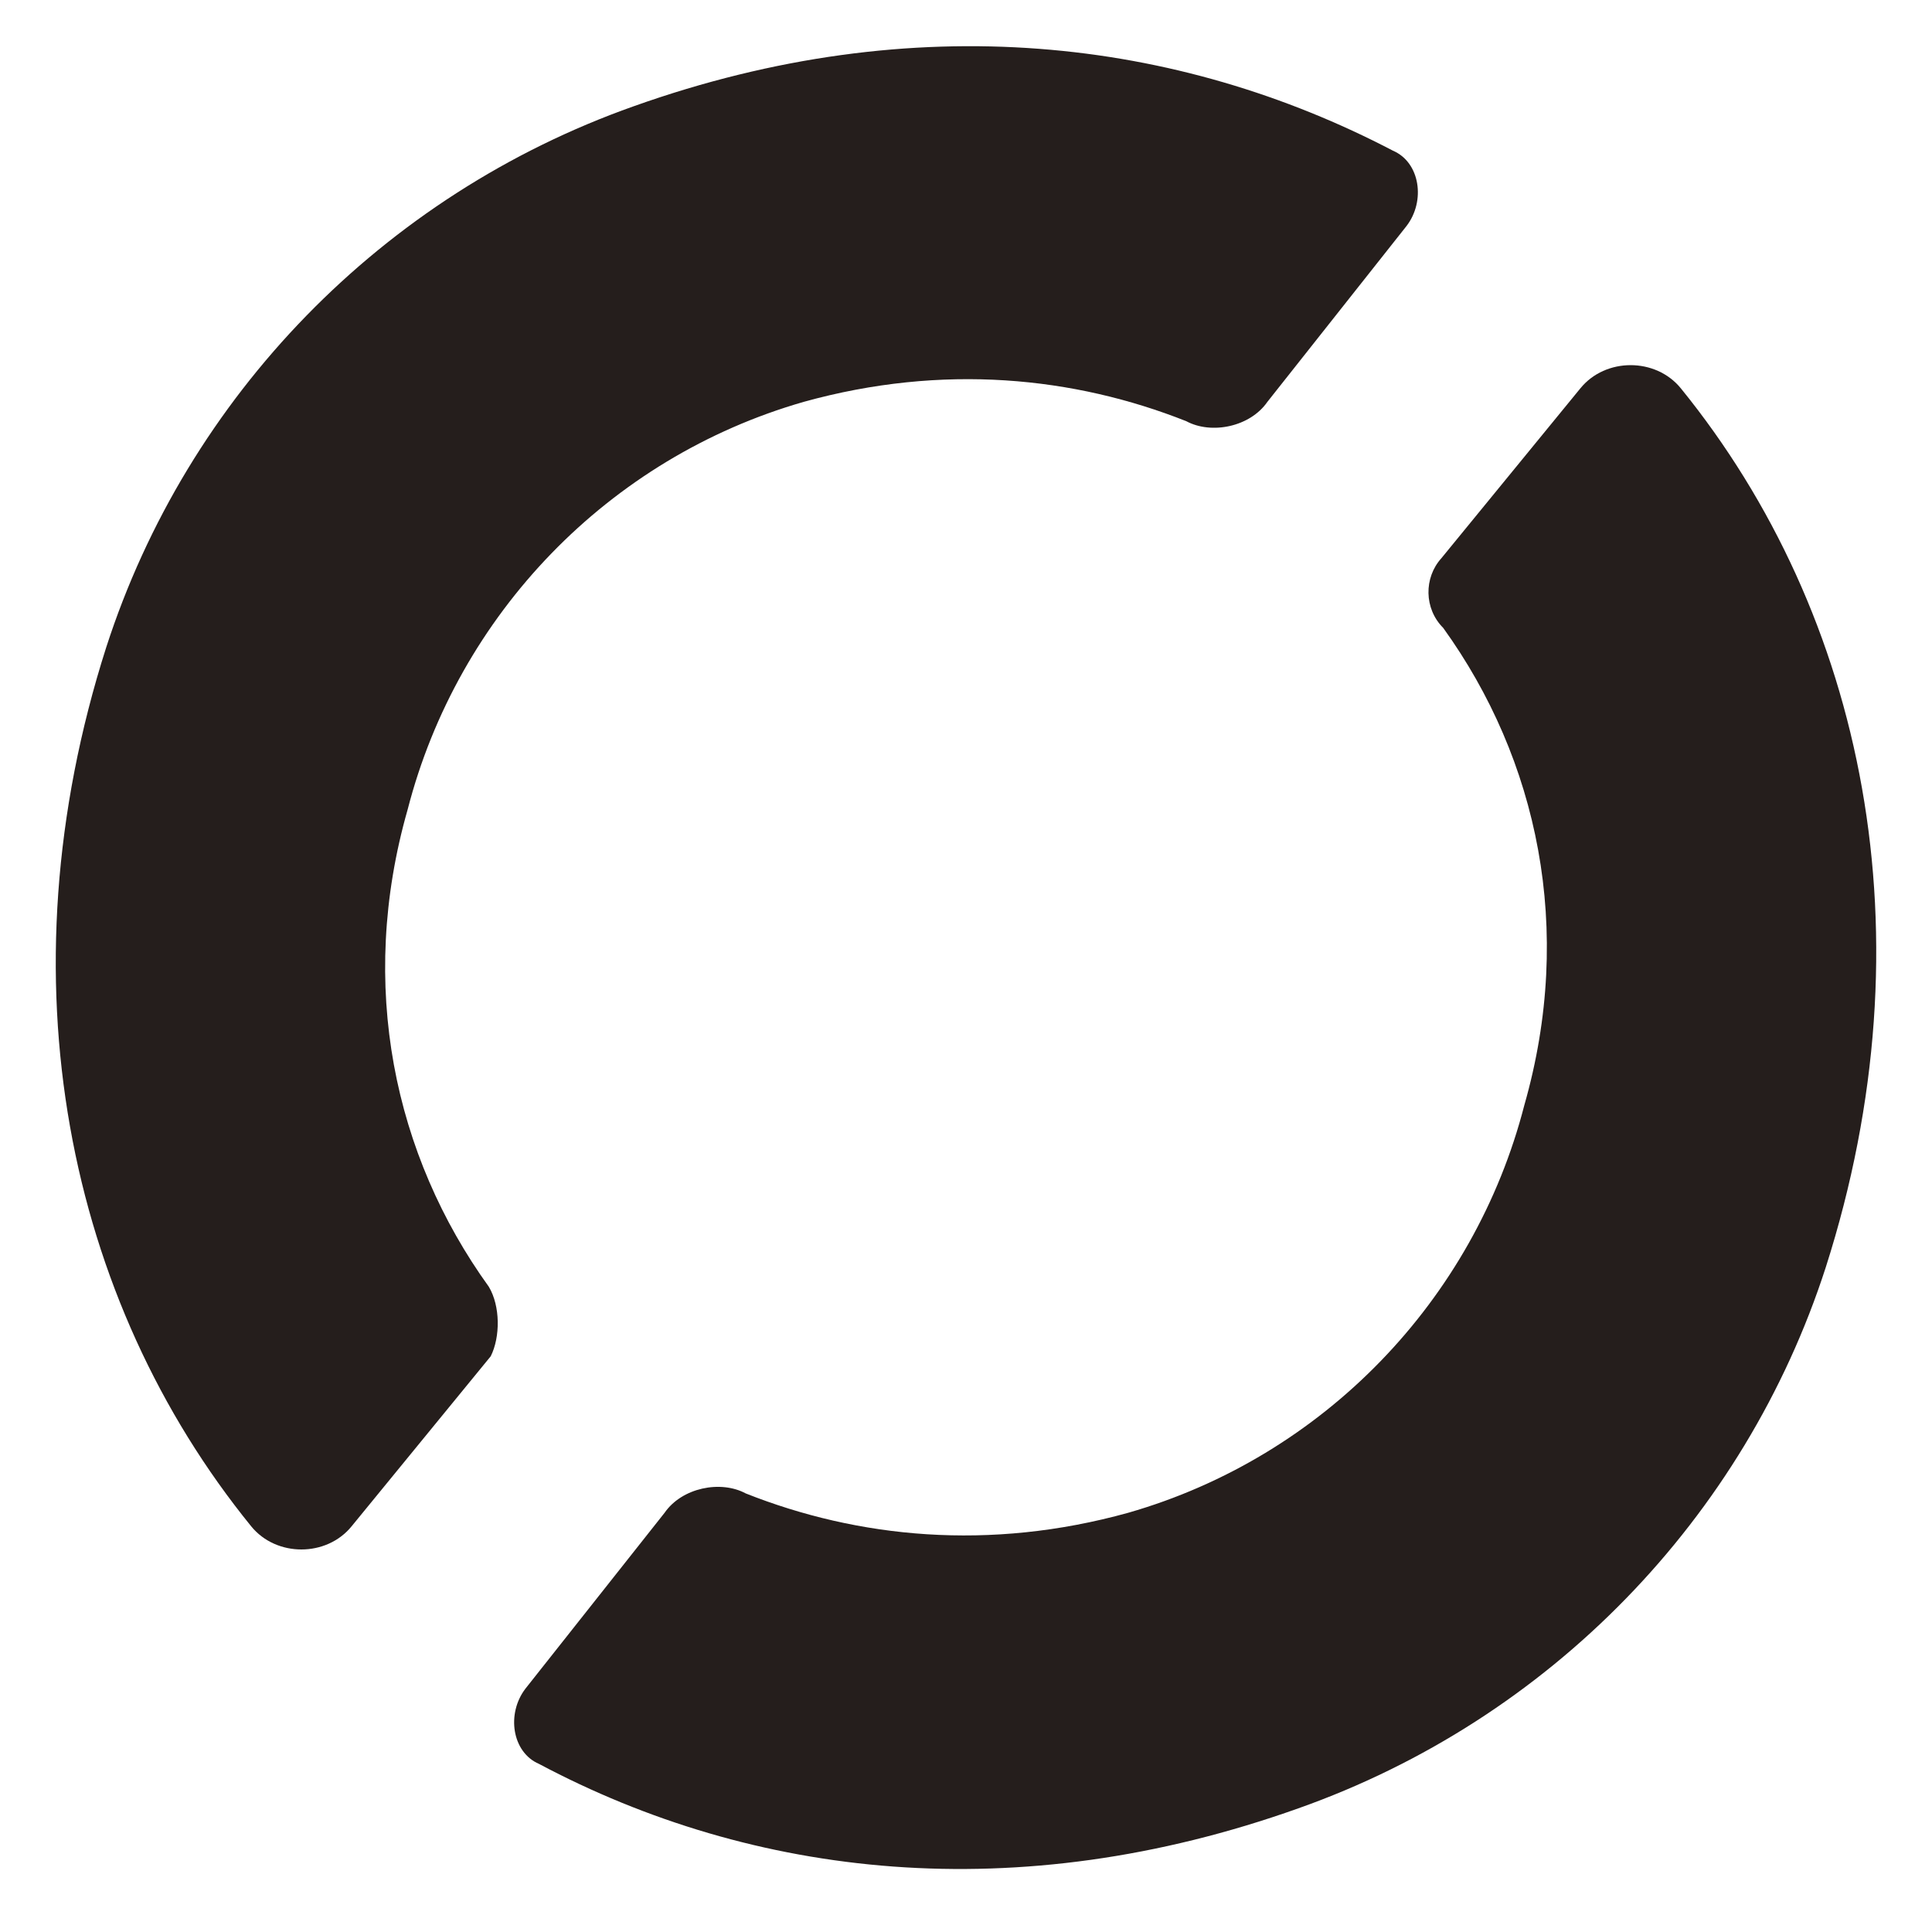
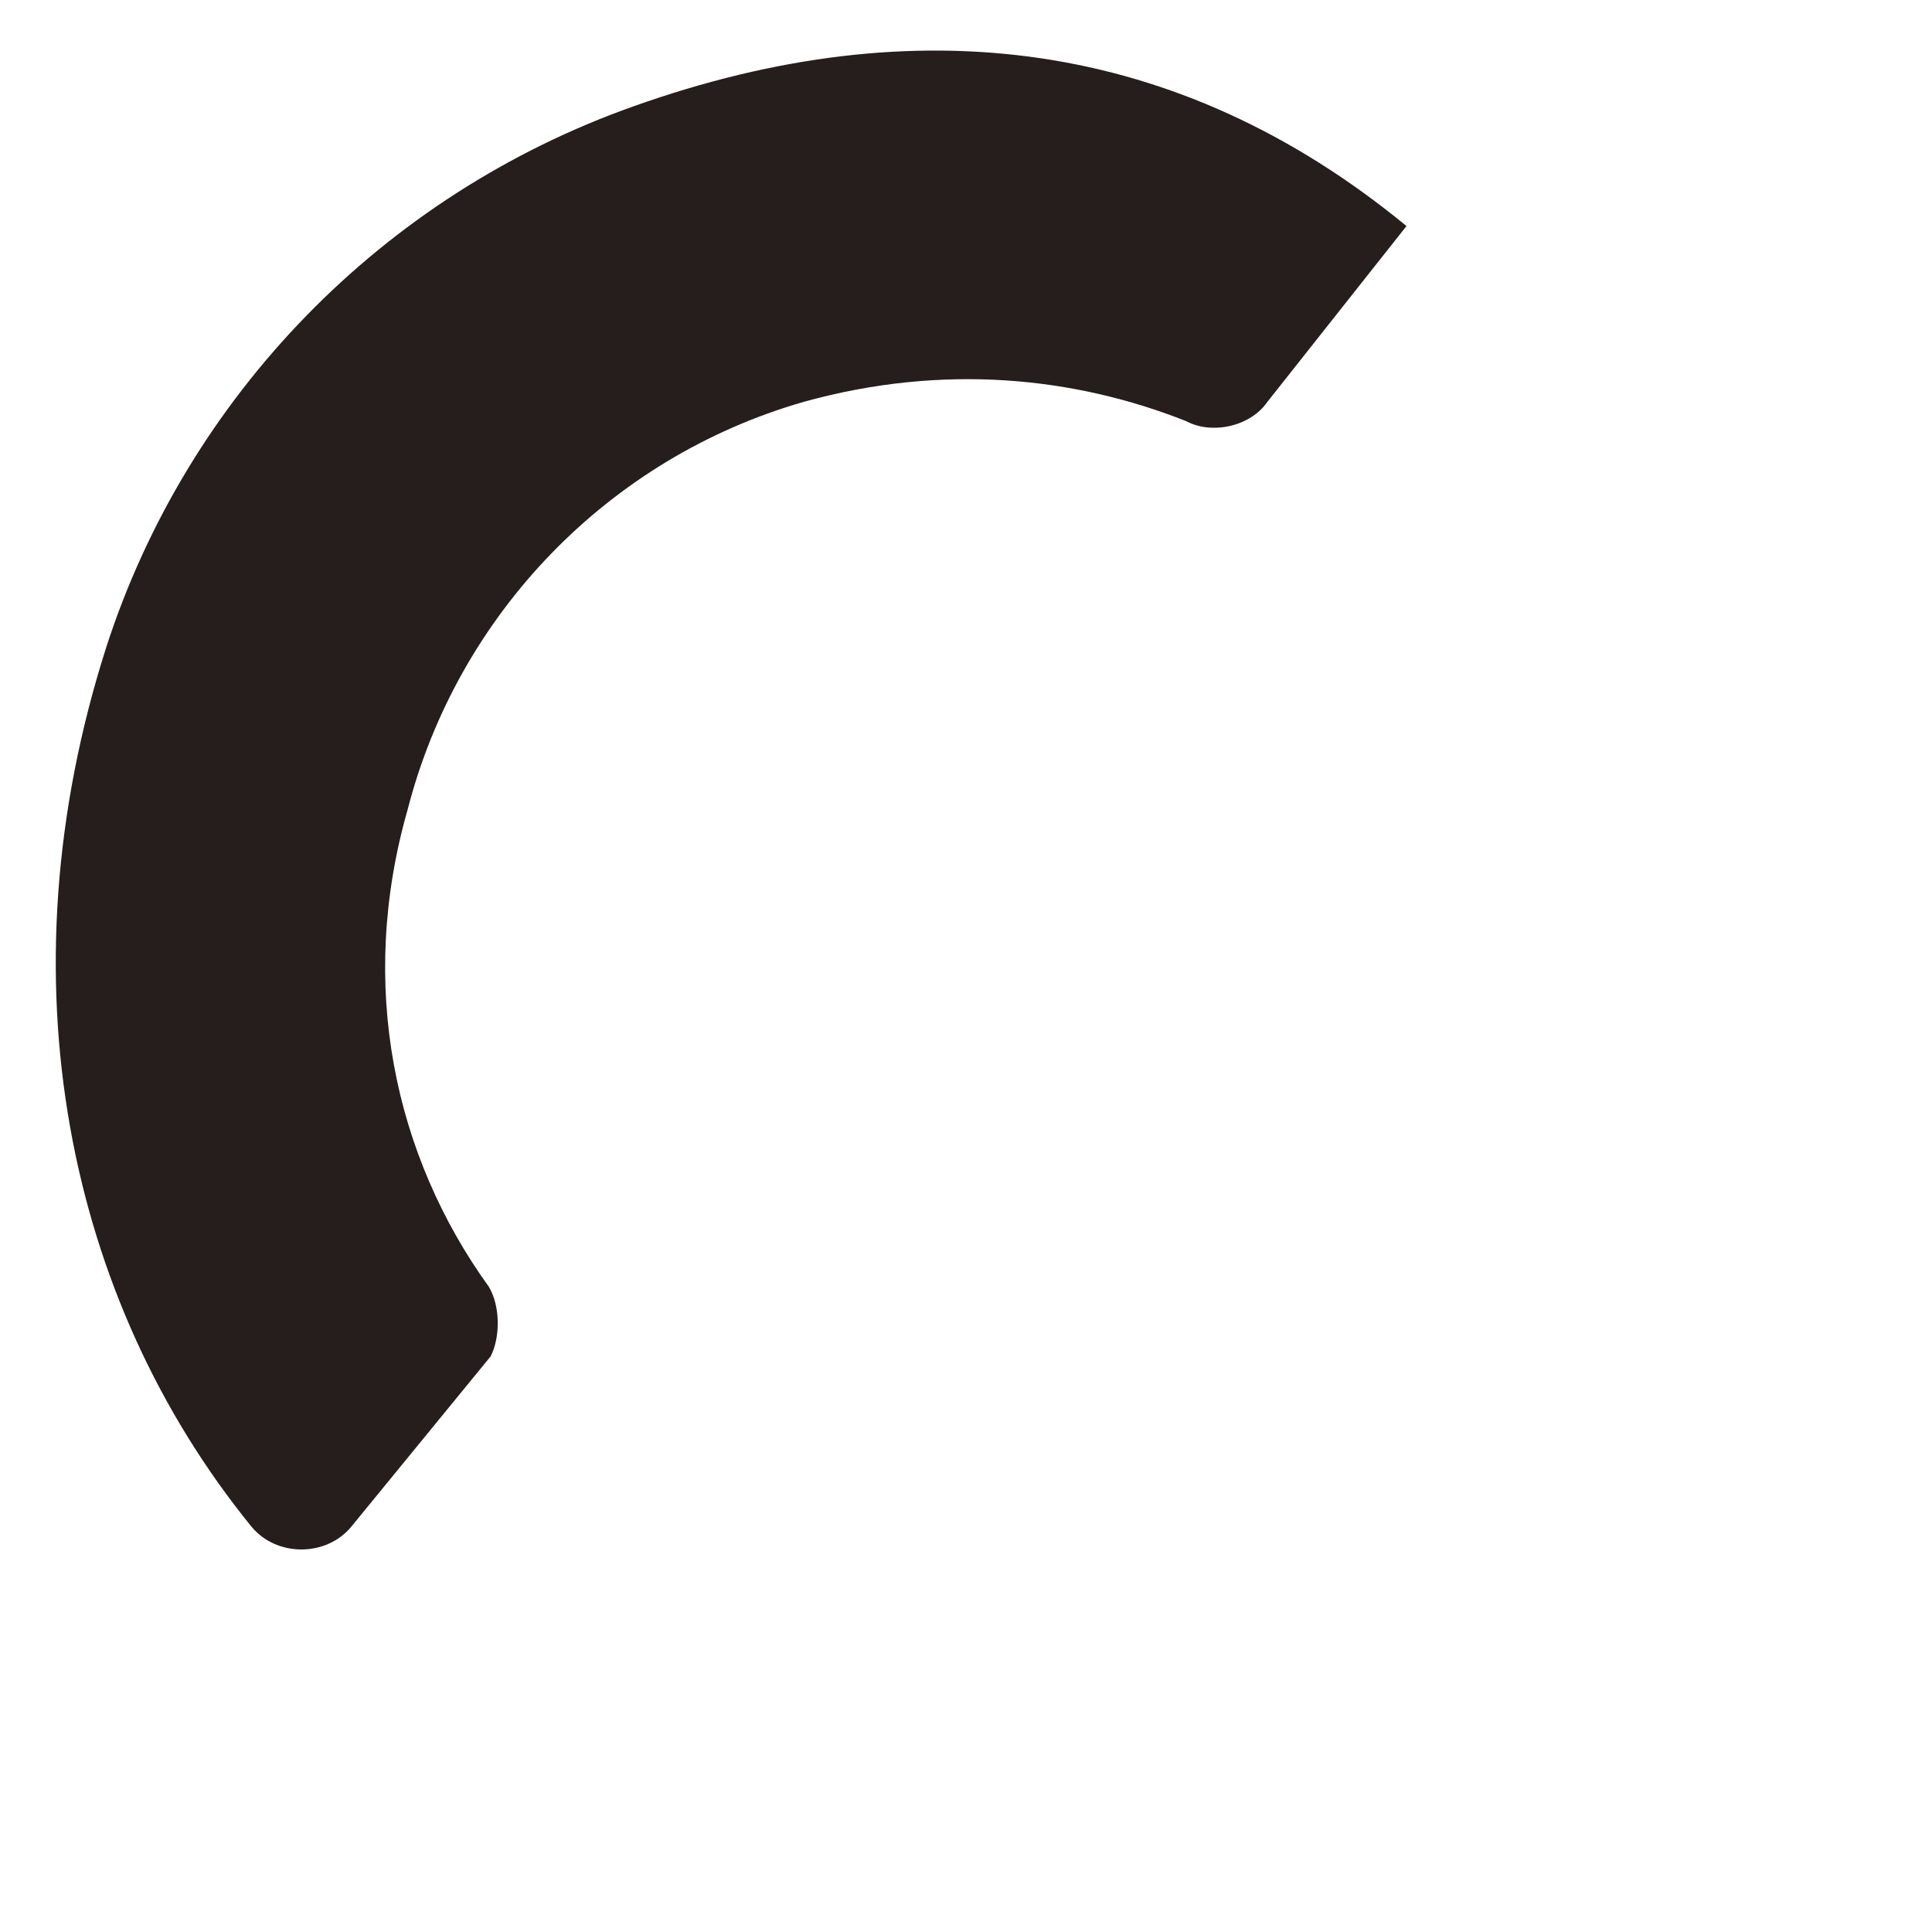
<svg xmlns="http://www.w3.org/2000/svg" version="1.1" id="レイヤー_1" x="0px" y="0px" viewBox="0 0 100 100" style="enable-background:new 0 0 100 100;" xml:space="preserve">
  <style type="text/css">
	.st0{fill:#251E1C;}
</style>
  <g>
-     <path class="st0" d="M25.3,66.6c-4.9-6.8-6.8-15.6-4.2-24.7c2.6-10.1,10.4-18.2,20.5-21.1c7.2-2,14-1.3,19.8,1   c1.3,0.7,3.3,0.3,4.2-1l7.2-9.1c1-1.3,0.7-3.3-0.7-3.9C61,2,47.4,0.3,32.8,5.5c-13,4.6-23.1,15-27.3,28c-5.5,17.2-2,33.8,7.5,45.5   c1.3,1.6,3.9,1.6,5.2,0l7.2-8.8C25.9,69.2,25.9,67.6,25.3,66.6z" />
-     <path class="st0" d="M74.7,32.5c4.9,6.8,6.8,15.6,4.2,24.7c-2.6,10.1-10.4,18.2-20.5,21.1c-7.2,2-14,1.3-19.8-1   c-1.3-0.7-3.3-0.3-4.2,1l-7.2,9.1c-1,1.3-0.7,3.3,0.7,3.9c11.1,5.9,24.7,7.5,39.3,2.3c13-4.6,23.1-15,27.3-28   c5.5-17.2,2-33.8-7.5-45.5c-1.3-1.6-3.9-1.6-5.2,0l-7.2,8.8C73.7,29.9,73.7,31.5,74.7,32.5z" />
+     <path class="st0" d="M25.3,66.6c-4.9-6.8-6.8-15.6-4.2-24.7c2.6-10.1,10.4-18.2,20.5-21.1c7.2-2,14-1.3,19.8,1   c1.3,0.7,3.3,0.3,4.2-1l7.2-9.1C61,2,47.4,0.3,32.8,5.5c-13,4.6-23.1,15-27.3,28c-5.5,17.2-2,33.8,7.5,45.5   c1.3,1.6,3.9,1.6,5.2,0l7.2-8.8C25.9,69.2,25.9,67.6,25.3,66.6z" />
  </g>
</svg>